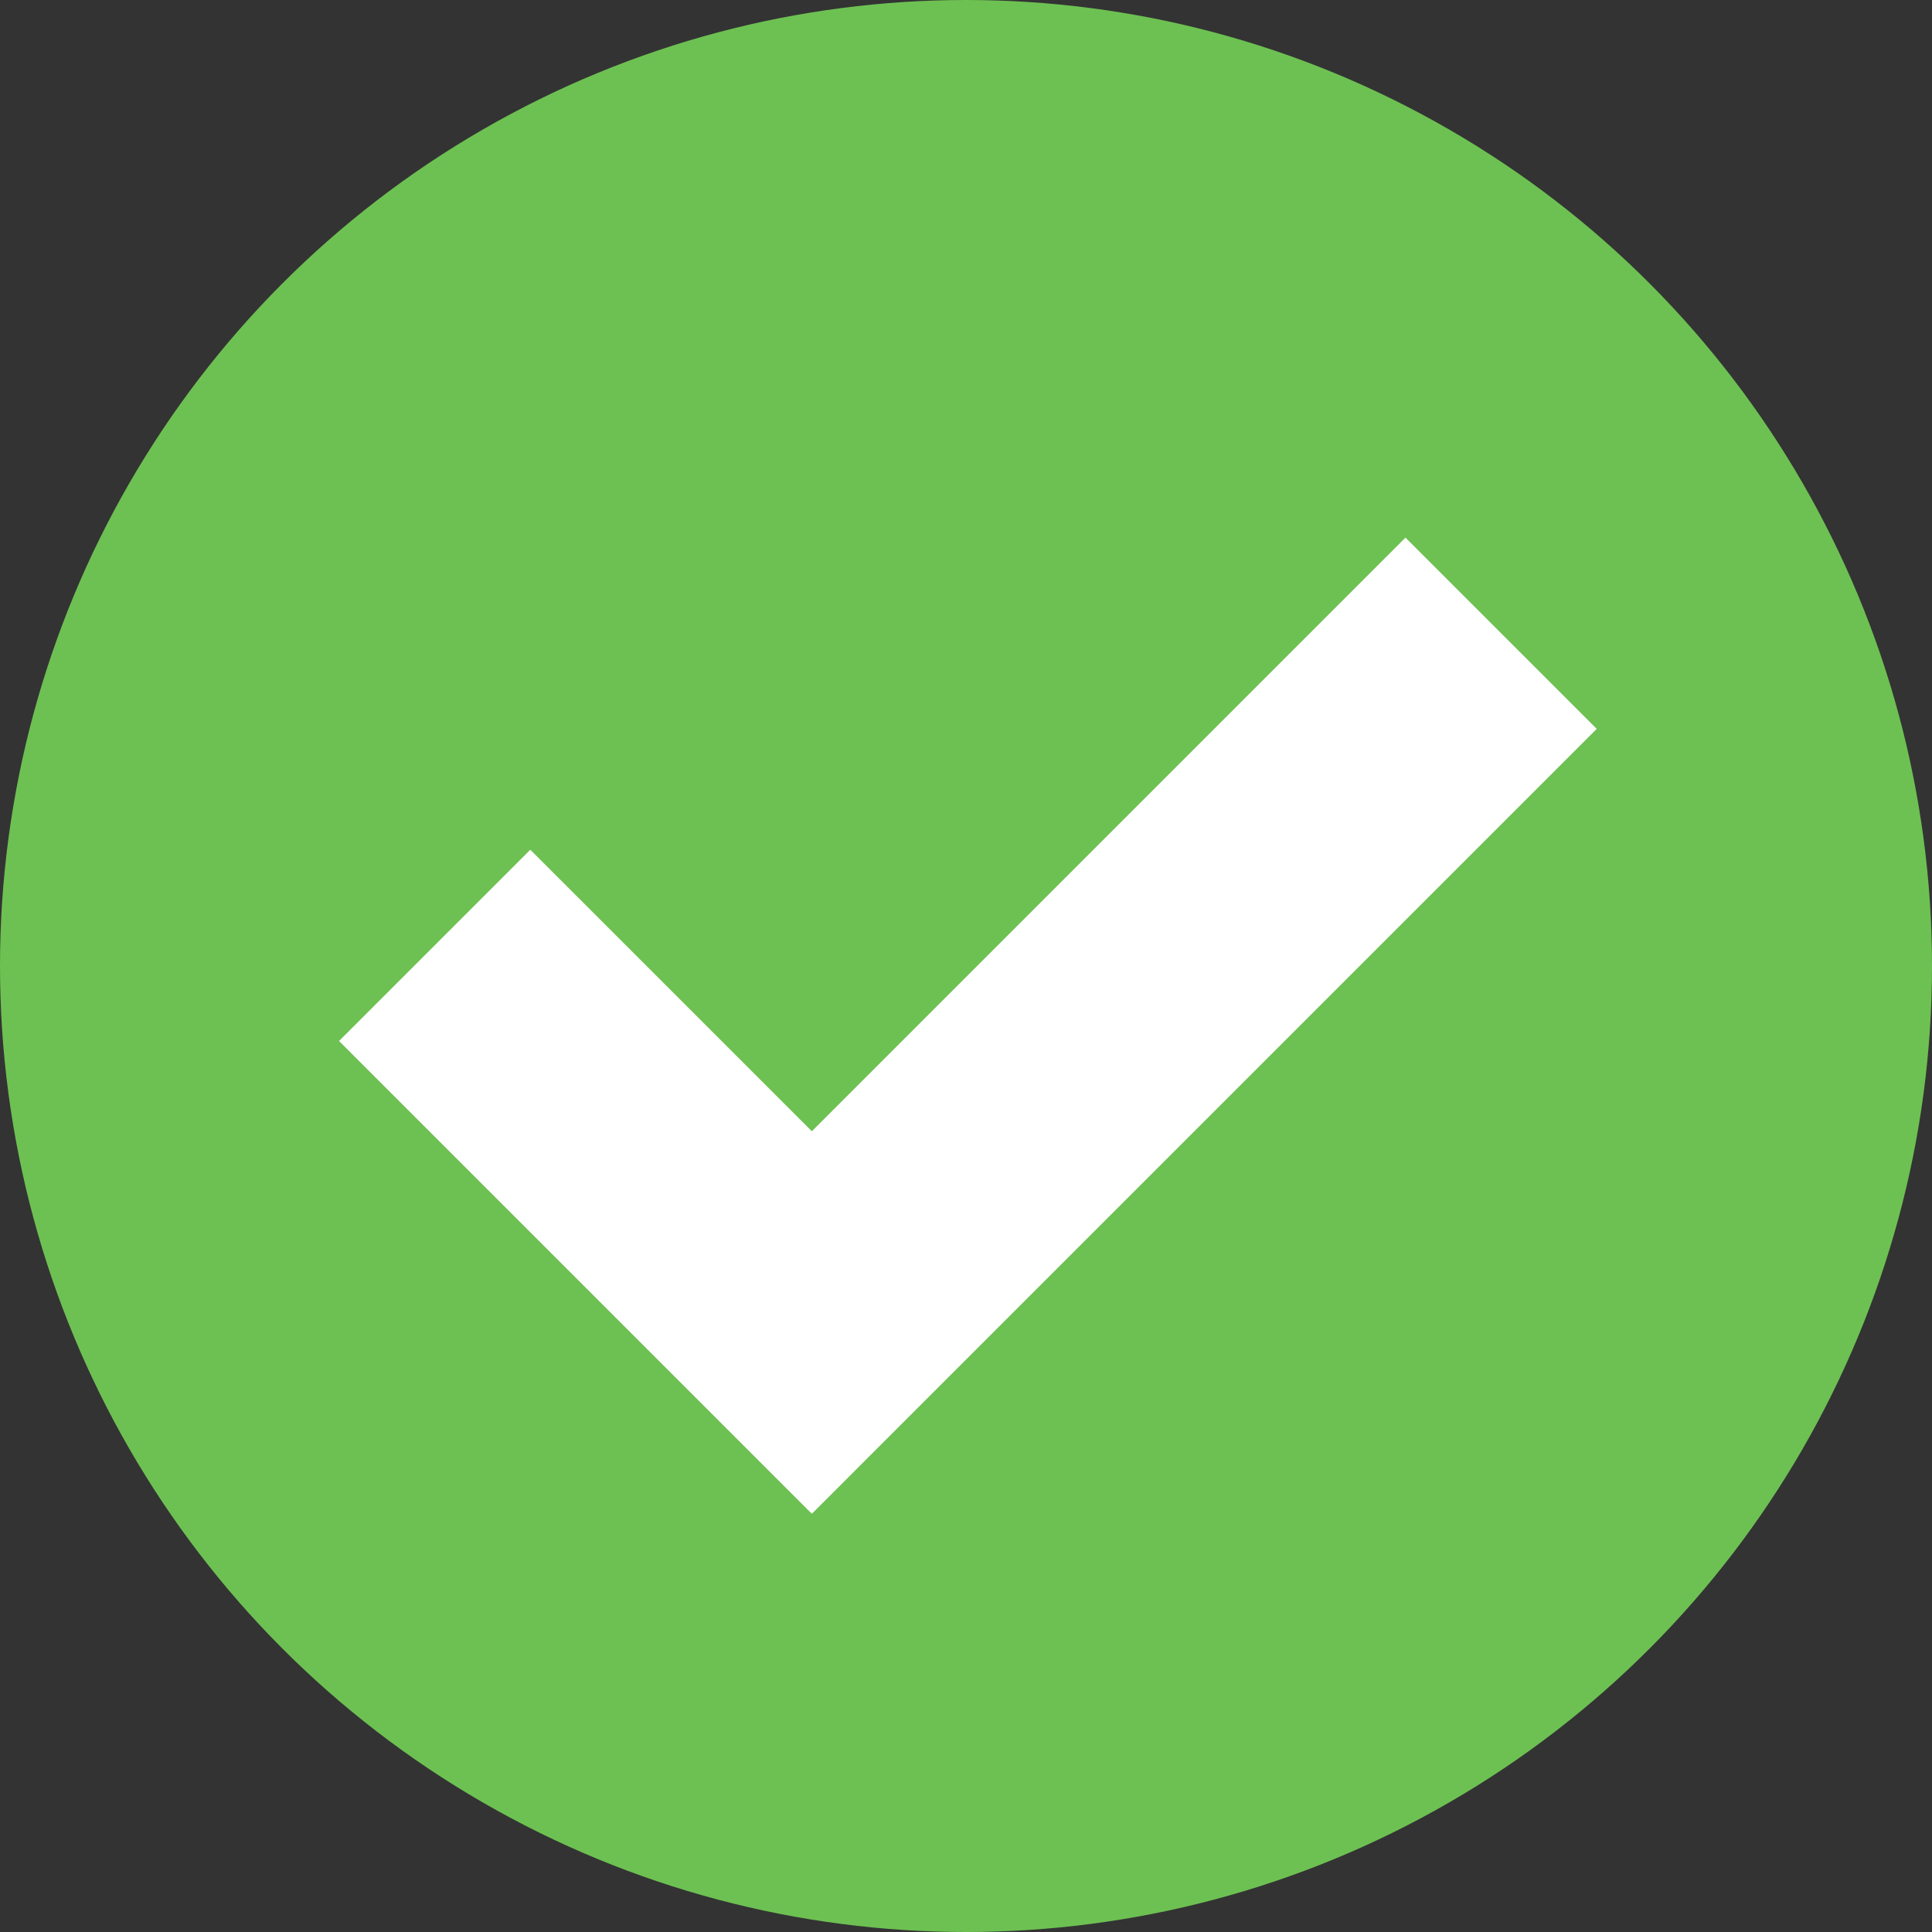
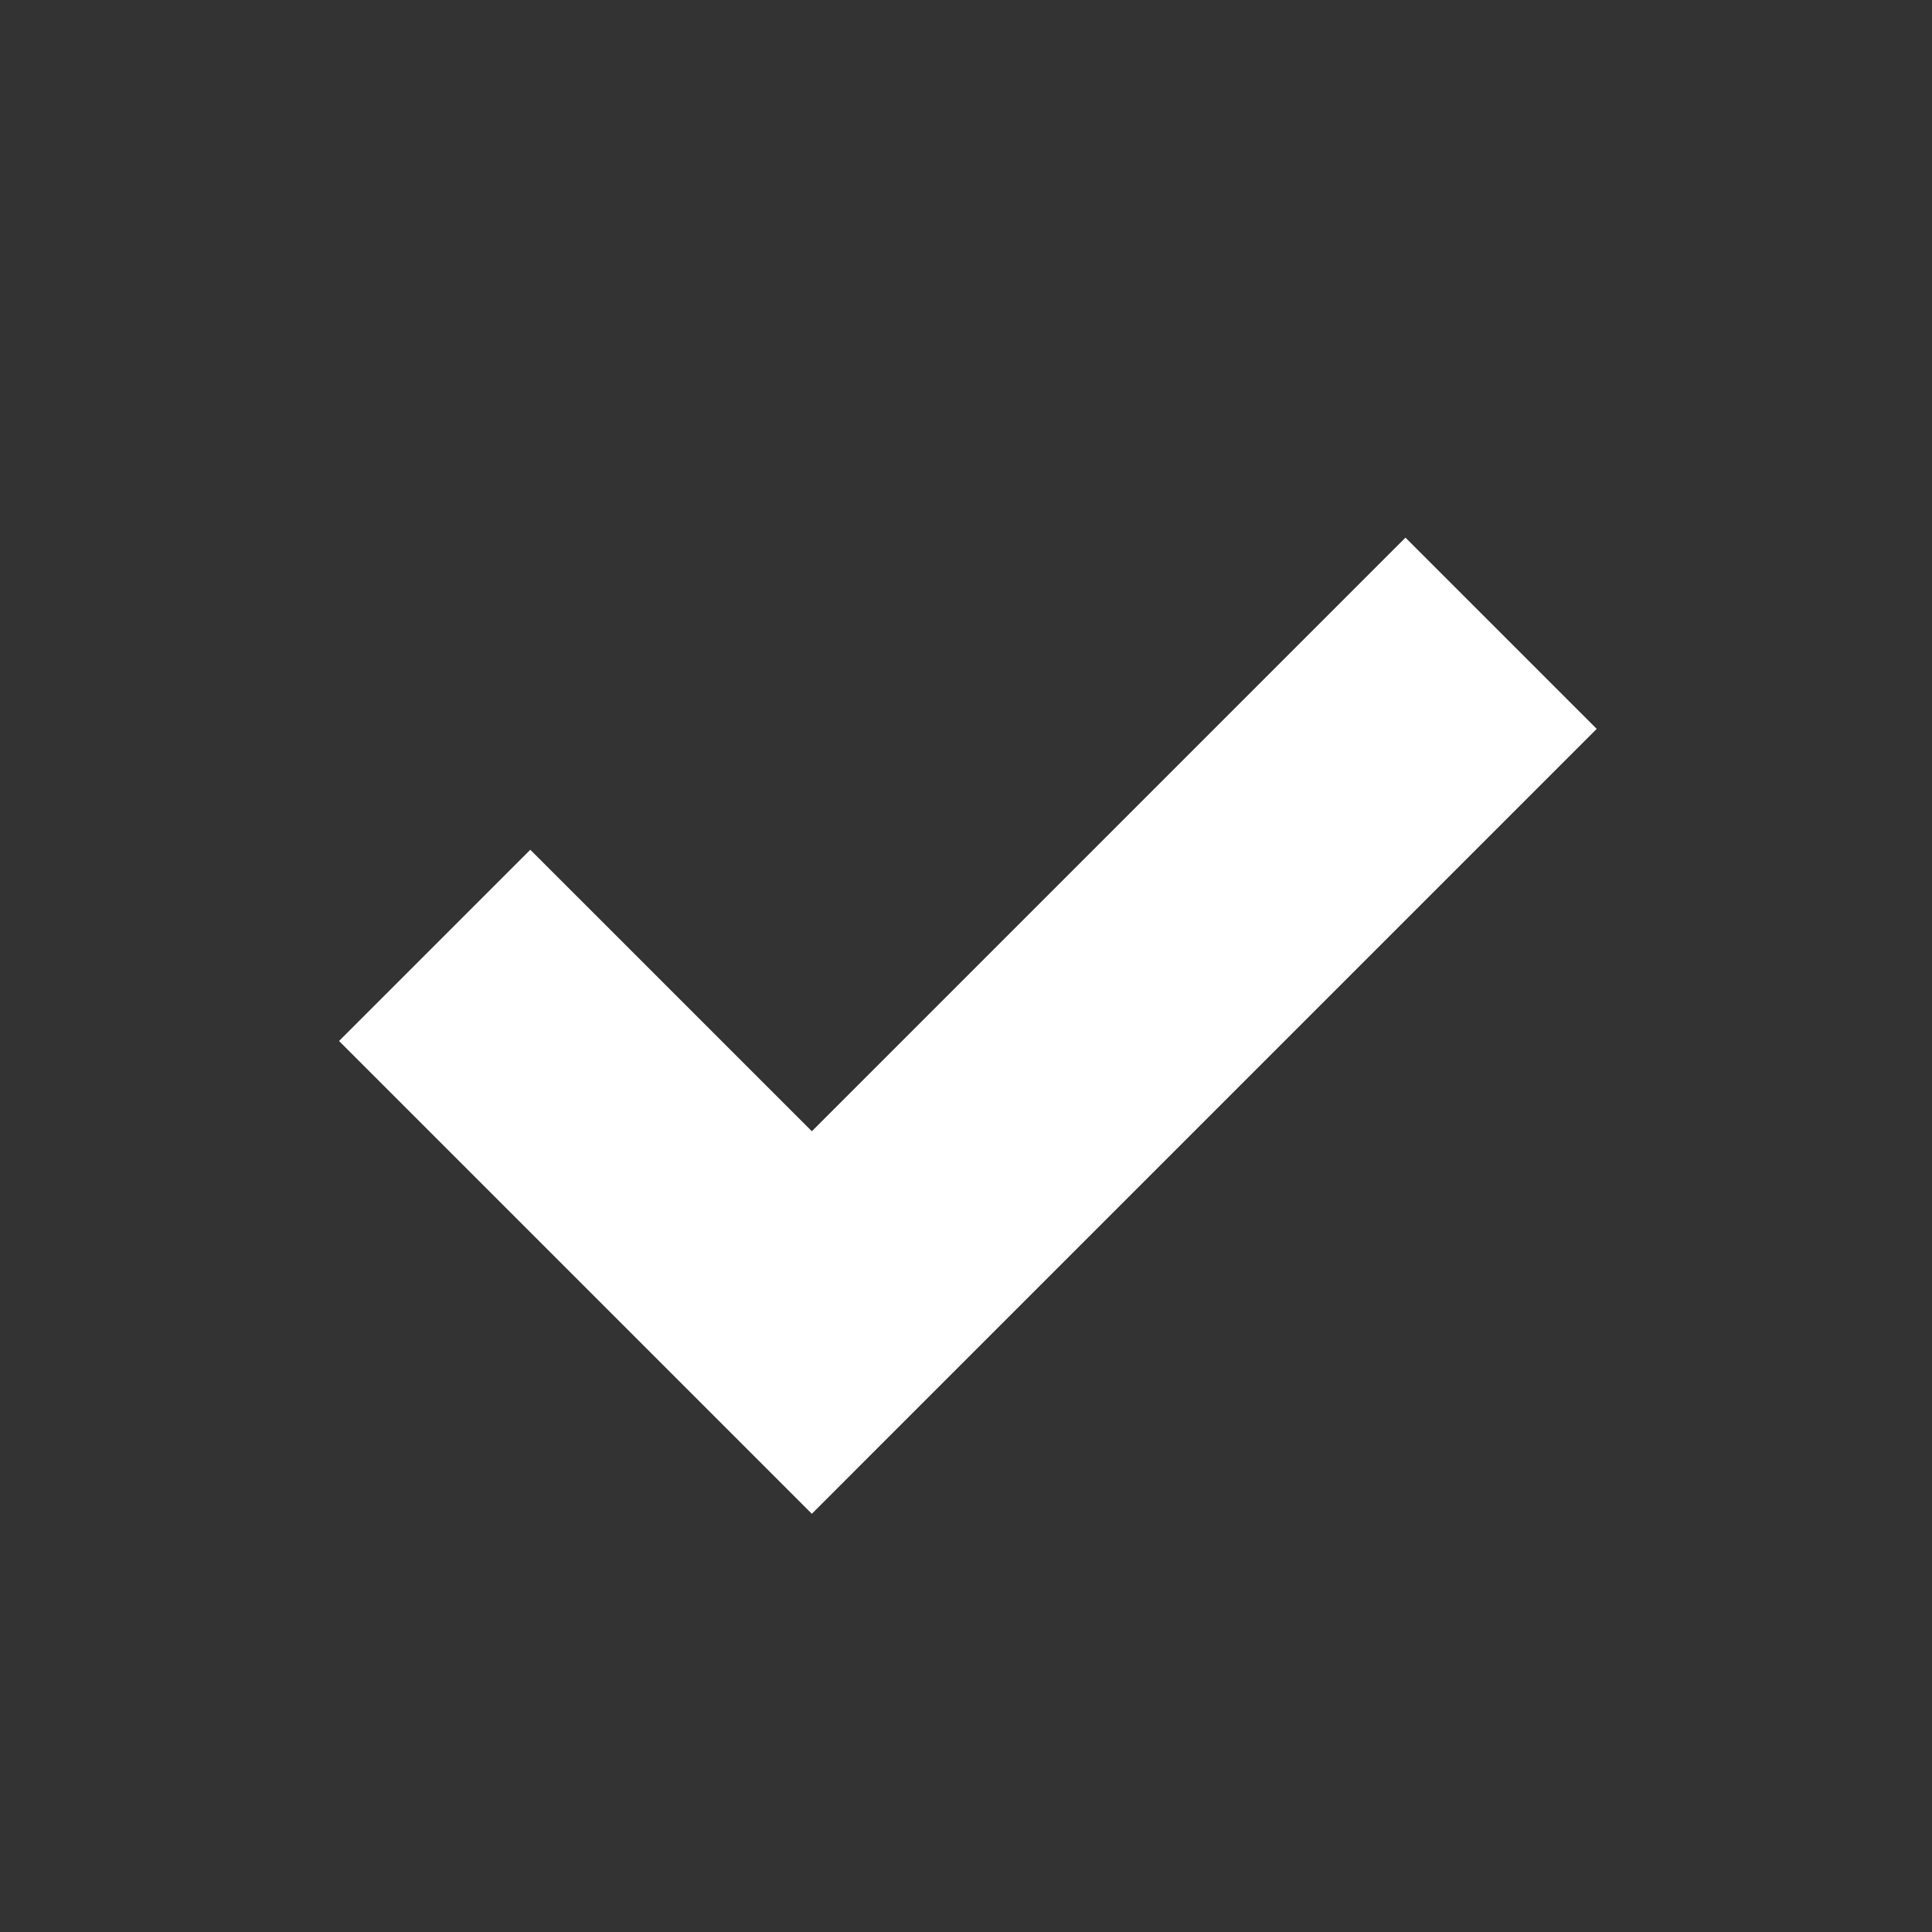
<svg xmlns="http://www.w3.org/2000/svg" id="Layer_1" height="700" viewBox="0 0 700 700" width="700">
  <rect x="0" y="0" width="700" height="700" fill="#333333" stroke="none" />
-   <circle cx="350" cy="350" fill="#6dc152" r="350" />
  <path d="m294.143 548.471-171.298-171.298 69.298-69.296 102 101.999 215.086-215.086 69.296 69.296z" fill="#fff" />
</svg>